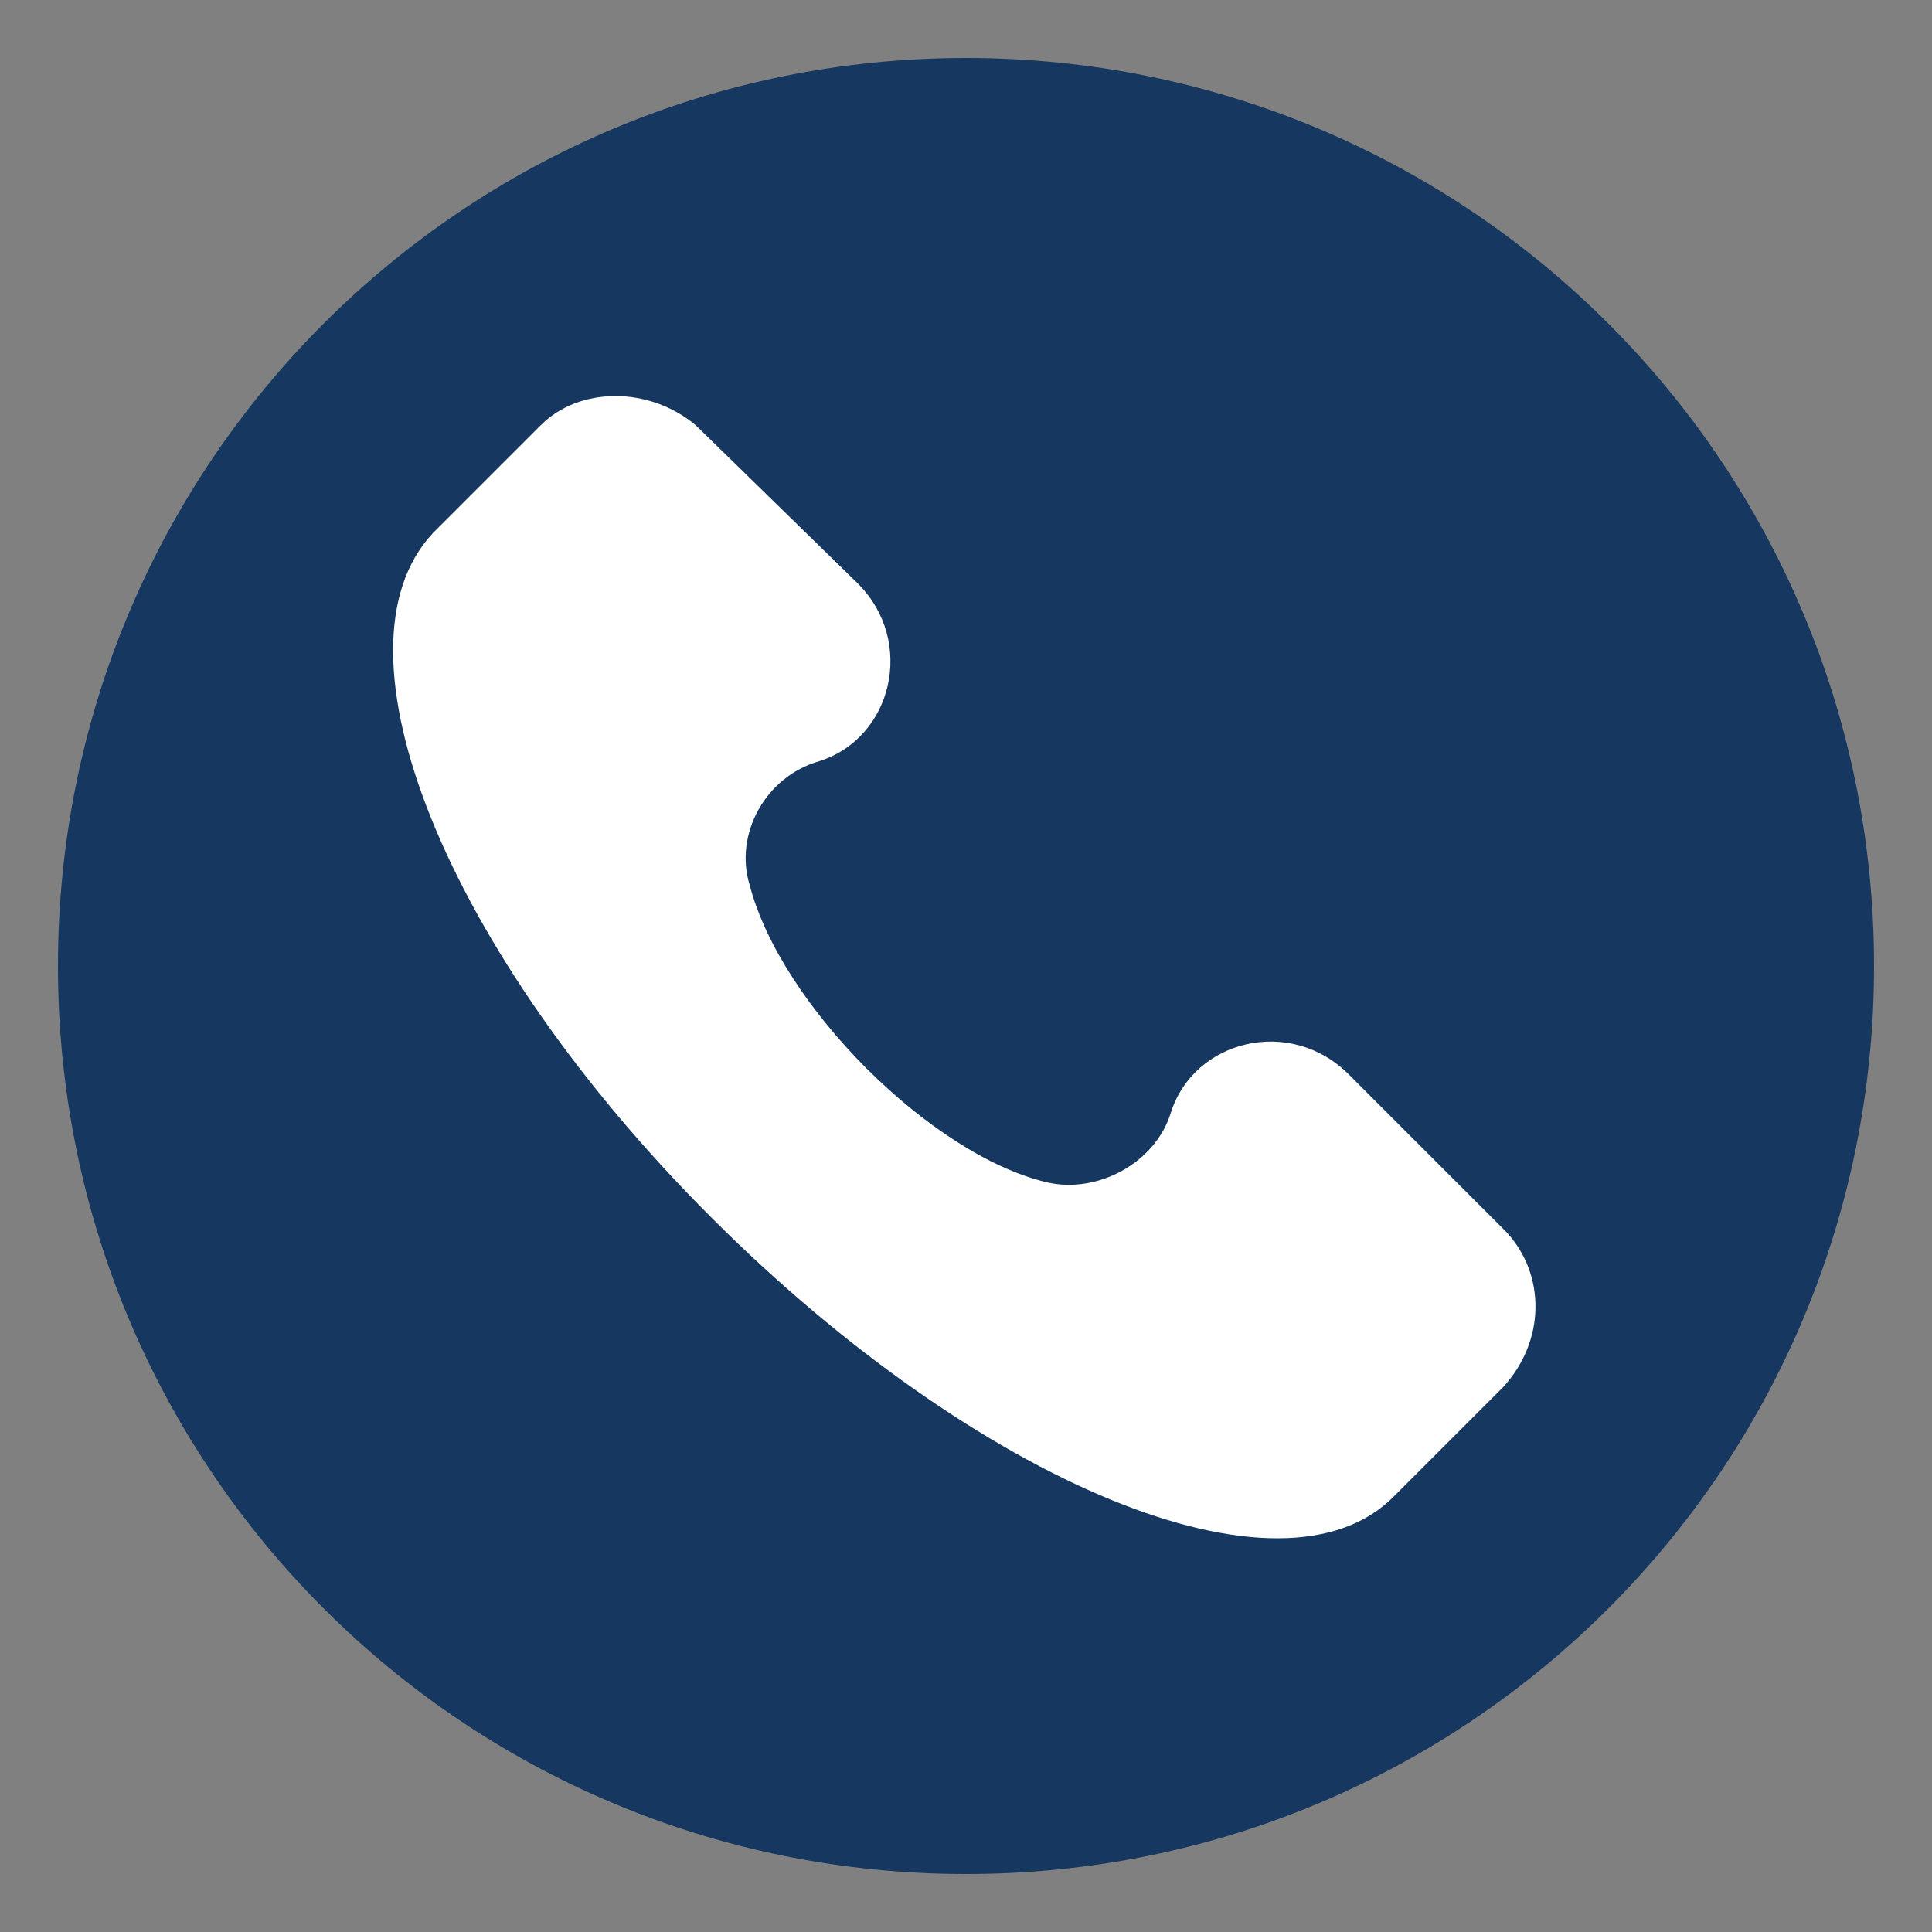
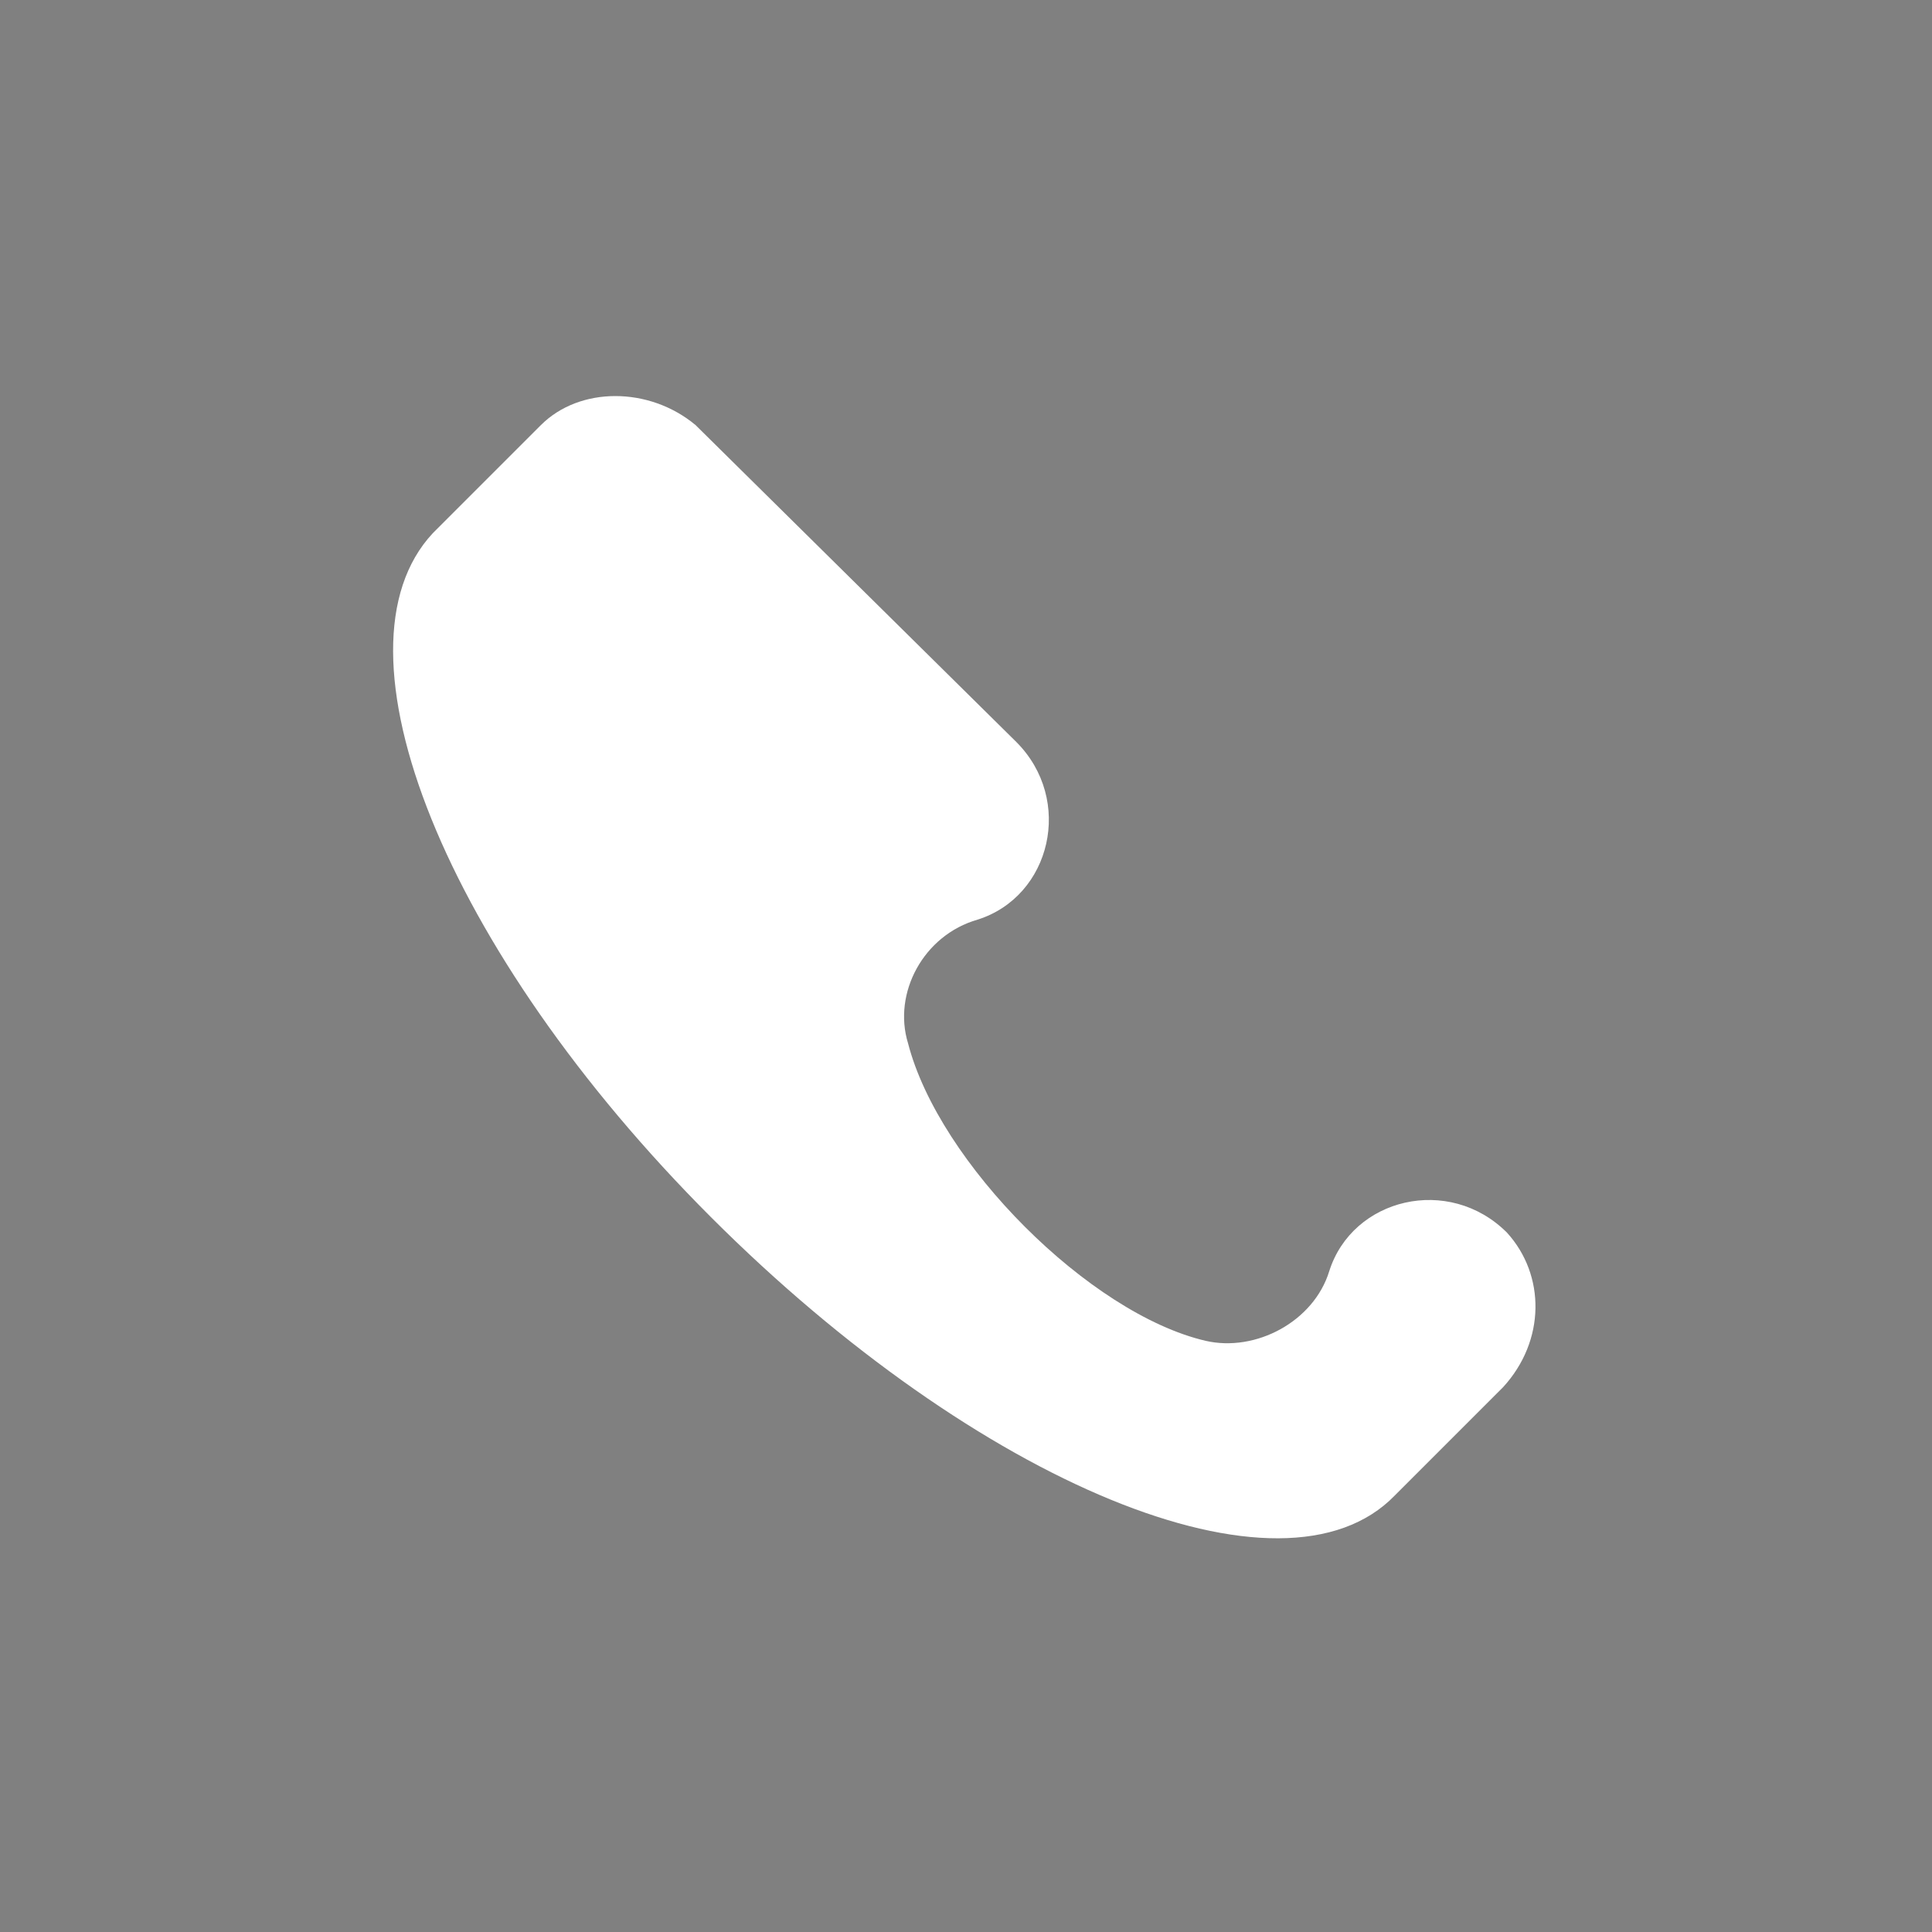
<svg xmlns="http://www.w3.org/2000/svg" version="1.1" id="Layer_1" x="0px" y="0px" viewBox="0 0 50 50" style="enable-background:new 0 0 50 50;" xml:space="preserve">
  <rect x="0" y="0" width="50" height="50" fill="#808080" stroke="none" />
  <style type="text/css">
	.st0{opacity:0.5;fill:#163860;}
	.st1{fill:#163860;}
	.st2{fill:#FFFFFF;}
</style>
-   <path class="st1" d="M25,48.5L25,48.5C12,48.5,1.5,38,1.5,25v0C1.5,12,12,1.5,25,1.5h0C38,1.5,48.5,12,48.5,25v0  C48.5,38,38,48.5,25,48.5z" />
  <g>
    <g>
-       <path class="st2" d="M39,31.9l-4.1-4.1c-1.5-1.5-4-0.9-4.6,1c-0.4,1.3-1.9,2.1-3.2,1.8c-3-0.7-6.9-4.6-7.7-7.7    c-0.4-1.3,0.4-2.8,1.8-3.2c1.9-0.6,2.5-3.1,1-4.6L18,11c-1.2-1-3-1-4,0l-2.8,2.8c-2.8,3,0.3,10.8,7.2,17.7s14.8,10.2,17.7,7.2    l2.8-2.8C40,34.7,40,33,39,31.9z" />
+       <path class="st2" d="M39,31.9c-1.5-1.5-4-0.9-4.6,1c-0.4,1.3-1.9,2.1-3.2,1.8c-3-0.7-6.9-4.6-7.7-7.7    c-0.4-1.3,0.4-2.8,1.8-3.2c1.9-0.6,2.5-3.1,1-4.6L18,11c-1.2-1-3-1-4,0l-2.8,2.8c-2.8,3,0.3,10.8,7.2,17.7s14.8,10.2,17.7,7.2    l2.8-2.8C40,34.7,40,33,39,31.9z" />
    </g>
  </g>
</svg>